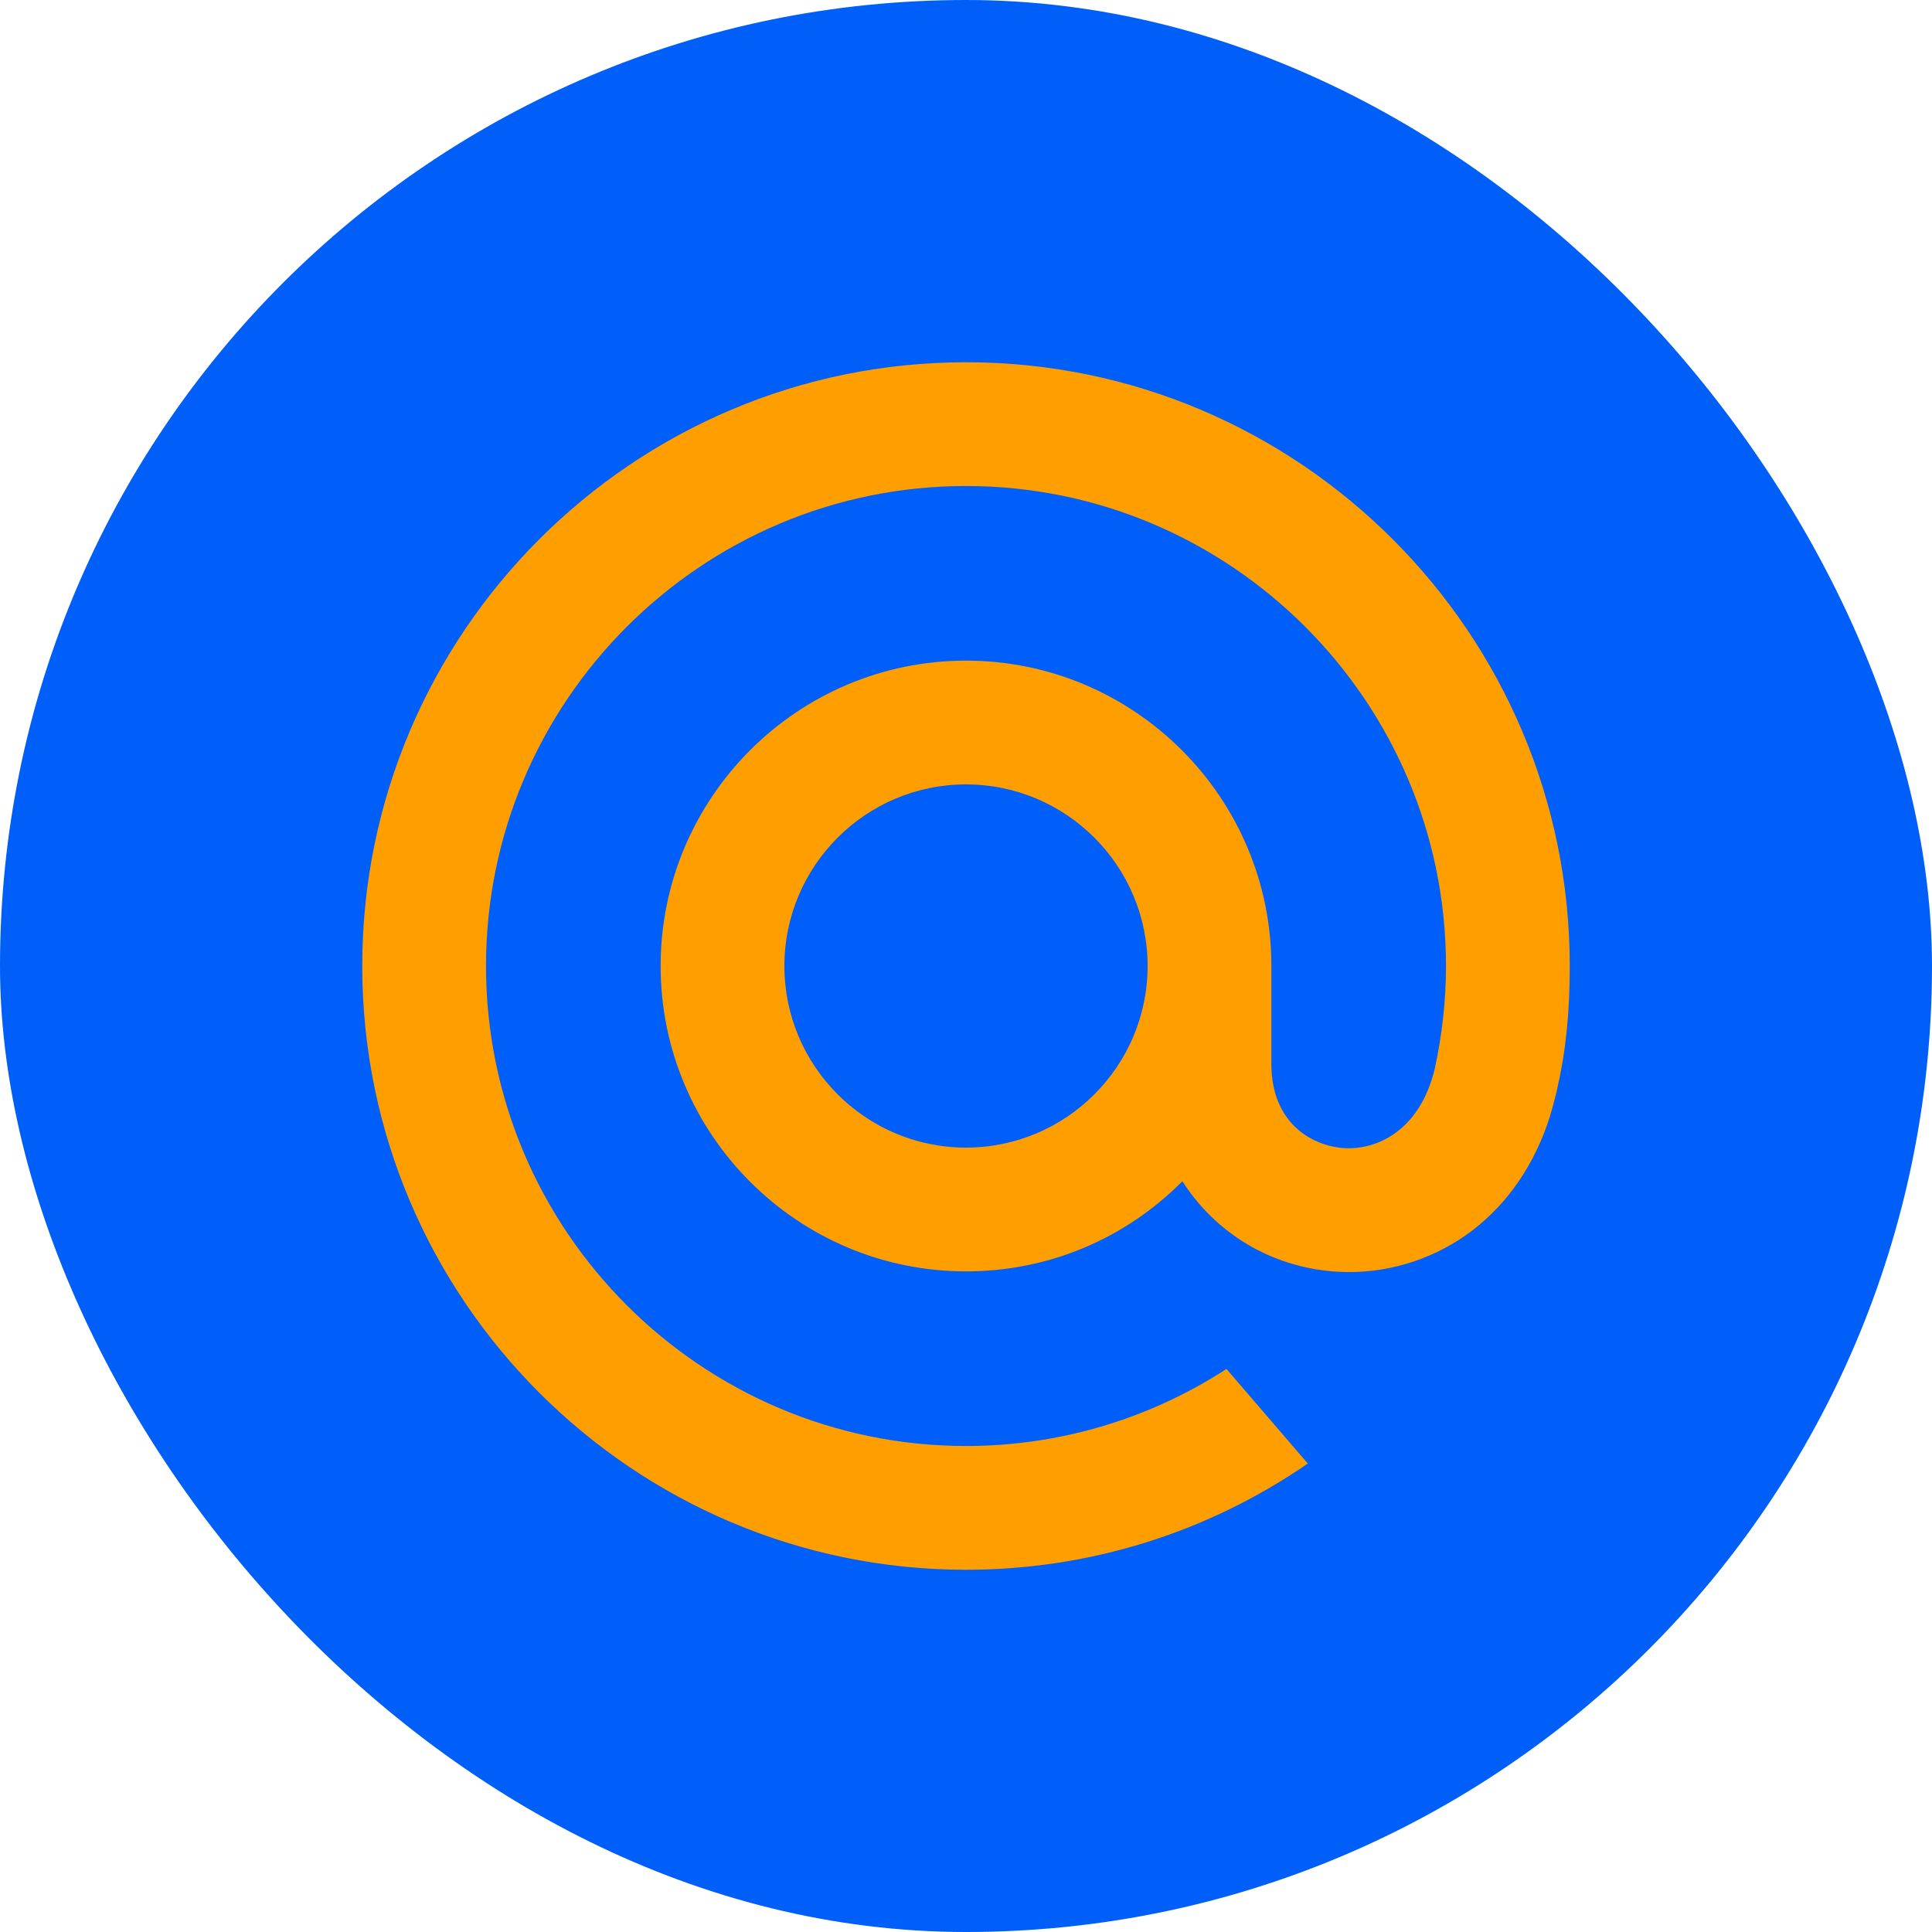
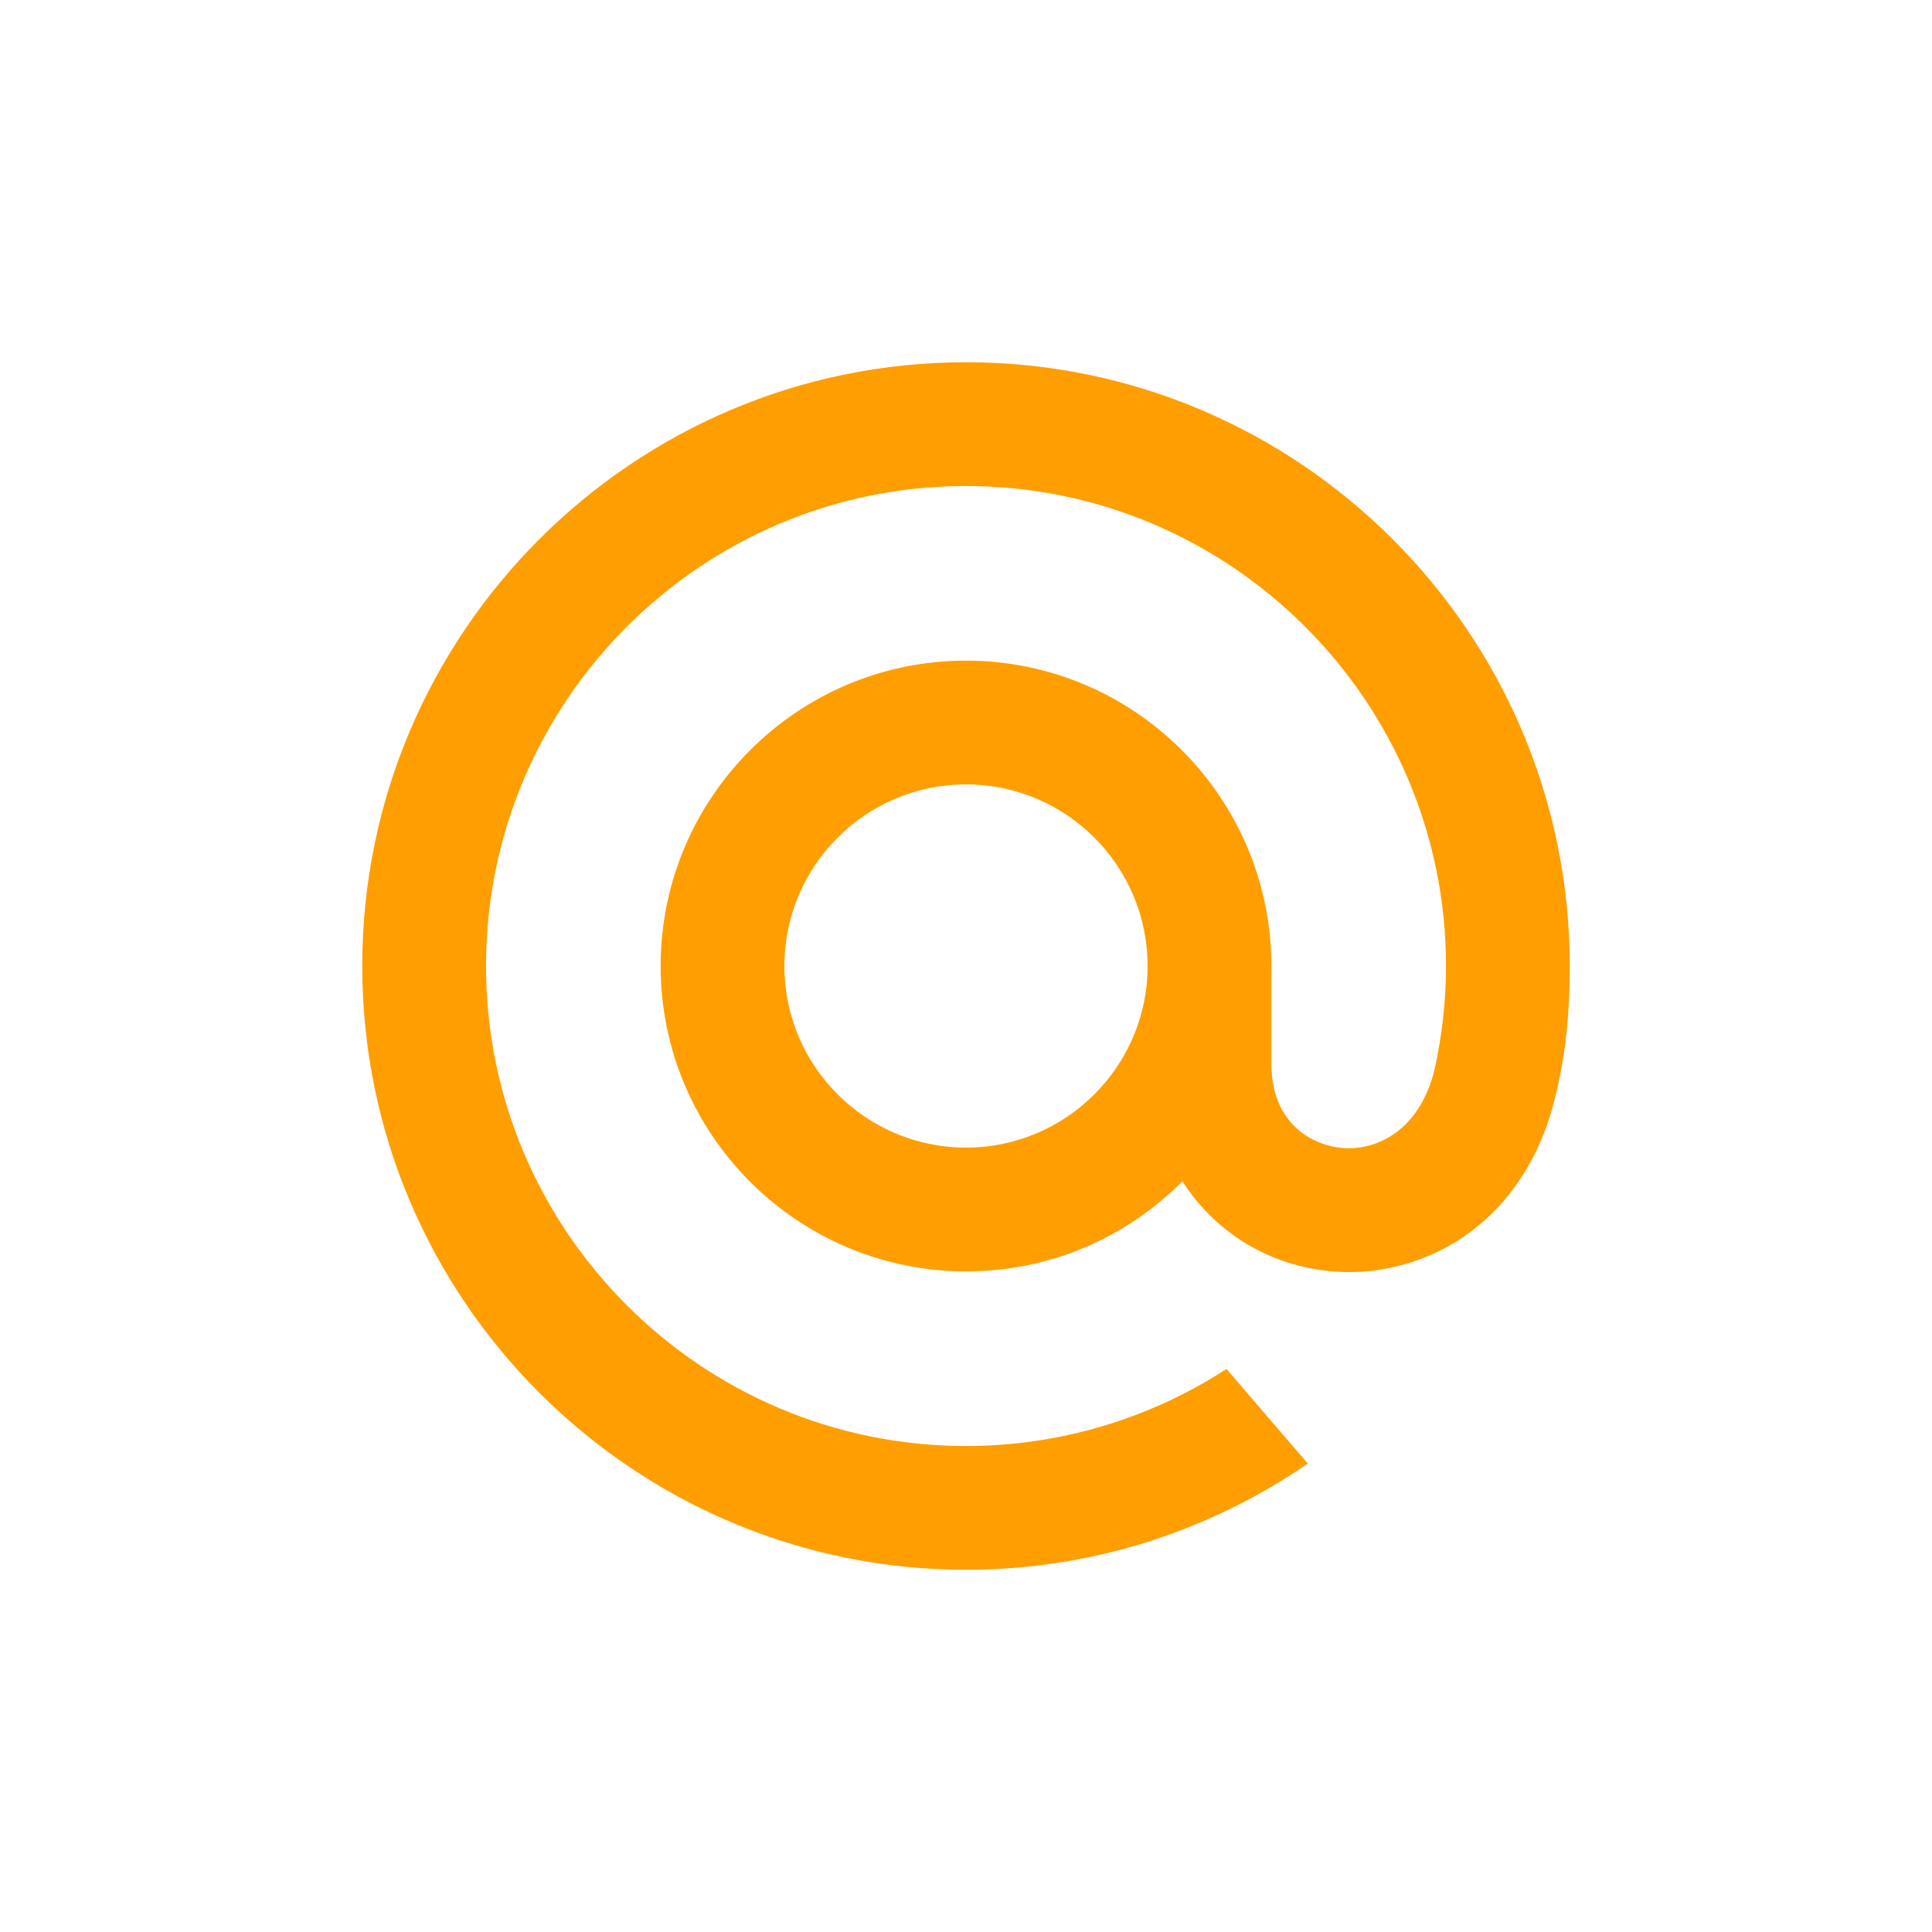
<svg xmlns="http://www.w3.org/2000/svg" width="36" height="36" viewBox="0 0 36 36" fill="none">
-   <rect width="36" height="36" rx="18" fill="#005FF9" />
  <path d="M21.384 18C21.384 19.866 19.866 21.384 18 21.384C16.134 21.384 14.616 19.866 14.616 18C14.616 16.134 16.134 14.616 18 14.616C19.866 14.616 21.384 16.134 21.384 18ZM18 6.75C11.796 6.75 6.75 11.796 6.75 18C6.75 24.204 11.796 29.25 18 29.25C20.273 29.25 22.464 28.573 24.337 27.293L24.369 27.271L22.854 25.509L22.828 25.525C21.386 26.454 19.716 26.944 18 26.944C13.069 26.944 9.056 22.931 9.056 18C9.056 13.069 13.069 9.056 18 9.056C22.931 9.056 26.944 13.069 26.944 18C26.944 18.639 26.872 19.286 26.733 19.922C26.45 21.083 25.637 21.439 25.027 21.392C24.413 21.342 23.695 20.905 23.69 19.835V19.019V18C23.69 14.862 21.138 12.31 18 12.31C14.862 12.31 12.31 14.862 12.31 18C12.31 21.138 14.862 23.69 18 23.69C19.524 23.69 20.954 23.095 22.032 22.011C22.658 22.986 23.68 23.598 24.842 23.691C24.942 23.699 25.044 23.703 25.145 23.703C25.963 23.703 26.774 23.429 27.428 22.933C28.102 22.42 28.606 21.68 28.884 20.791C28.929 20.647 29.011 20.318 29.011 20.316L29.013 20.304C29.177 19.59 29.25 18.879 29.25 18C29.25 11.796 24.204 6.75 18 6.75Z" fill="#FF9E00" />
</svg>